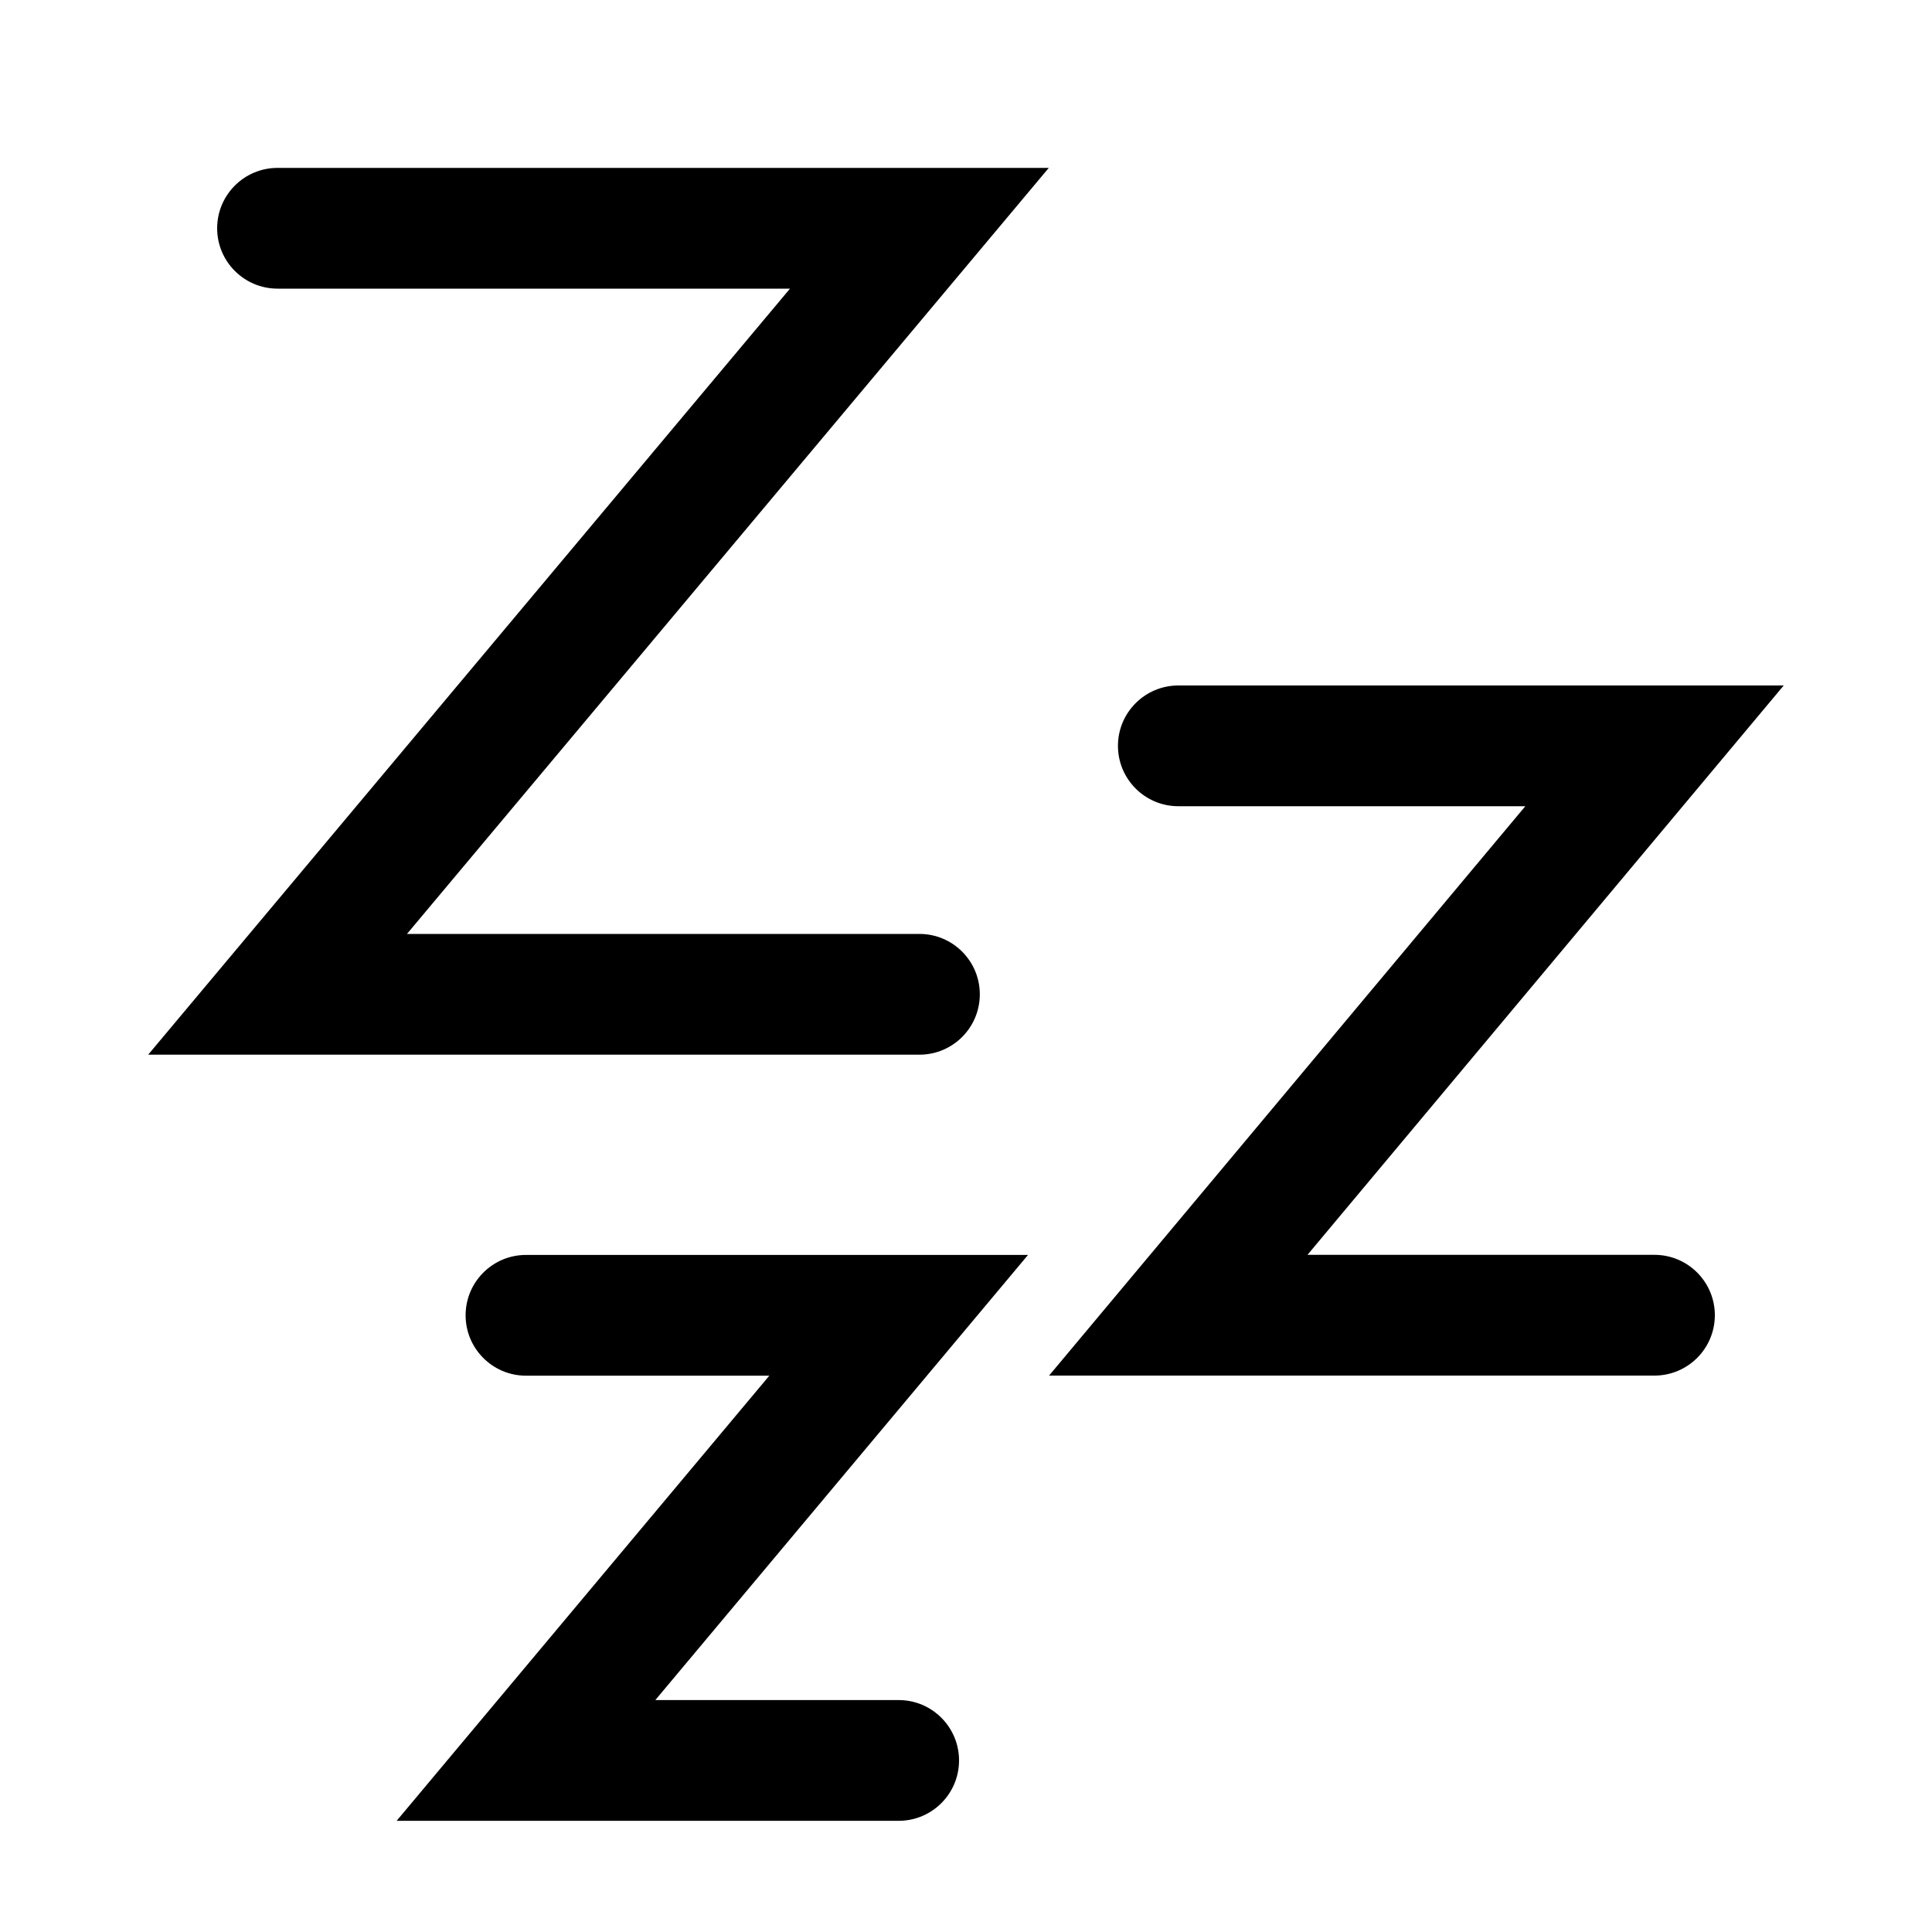
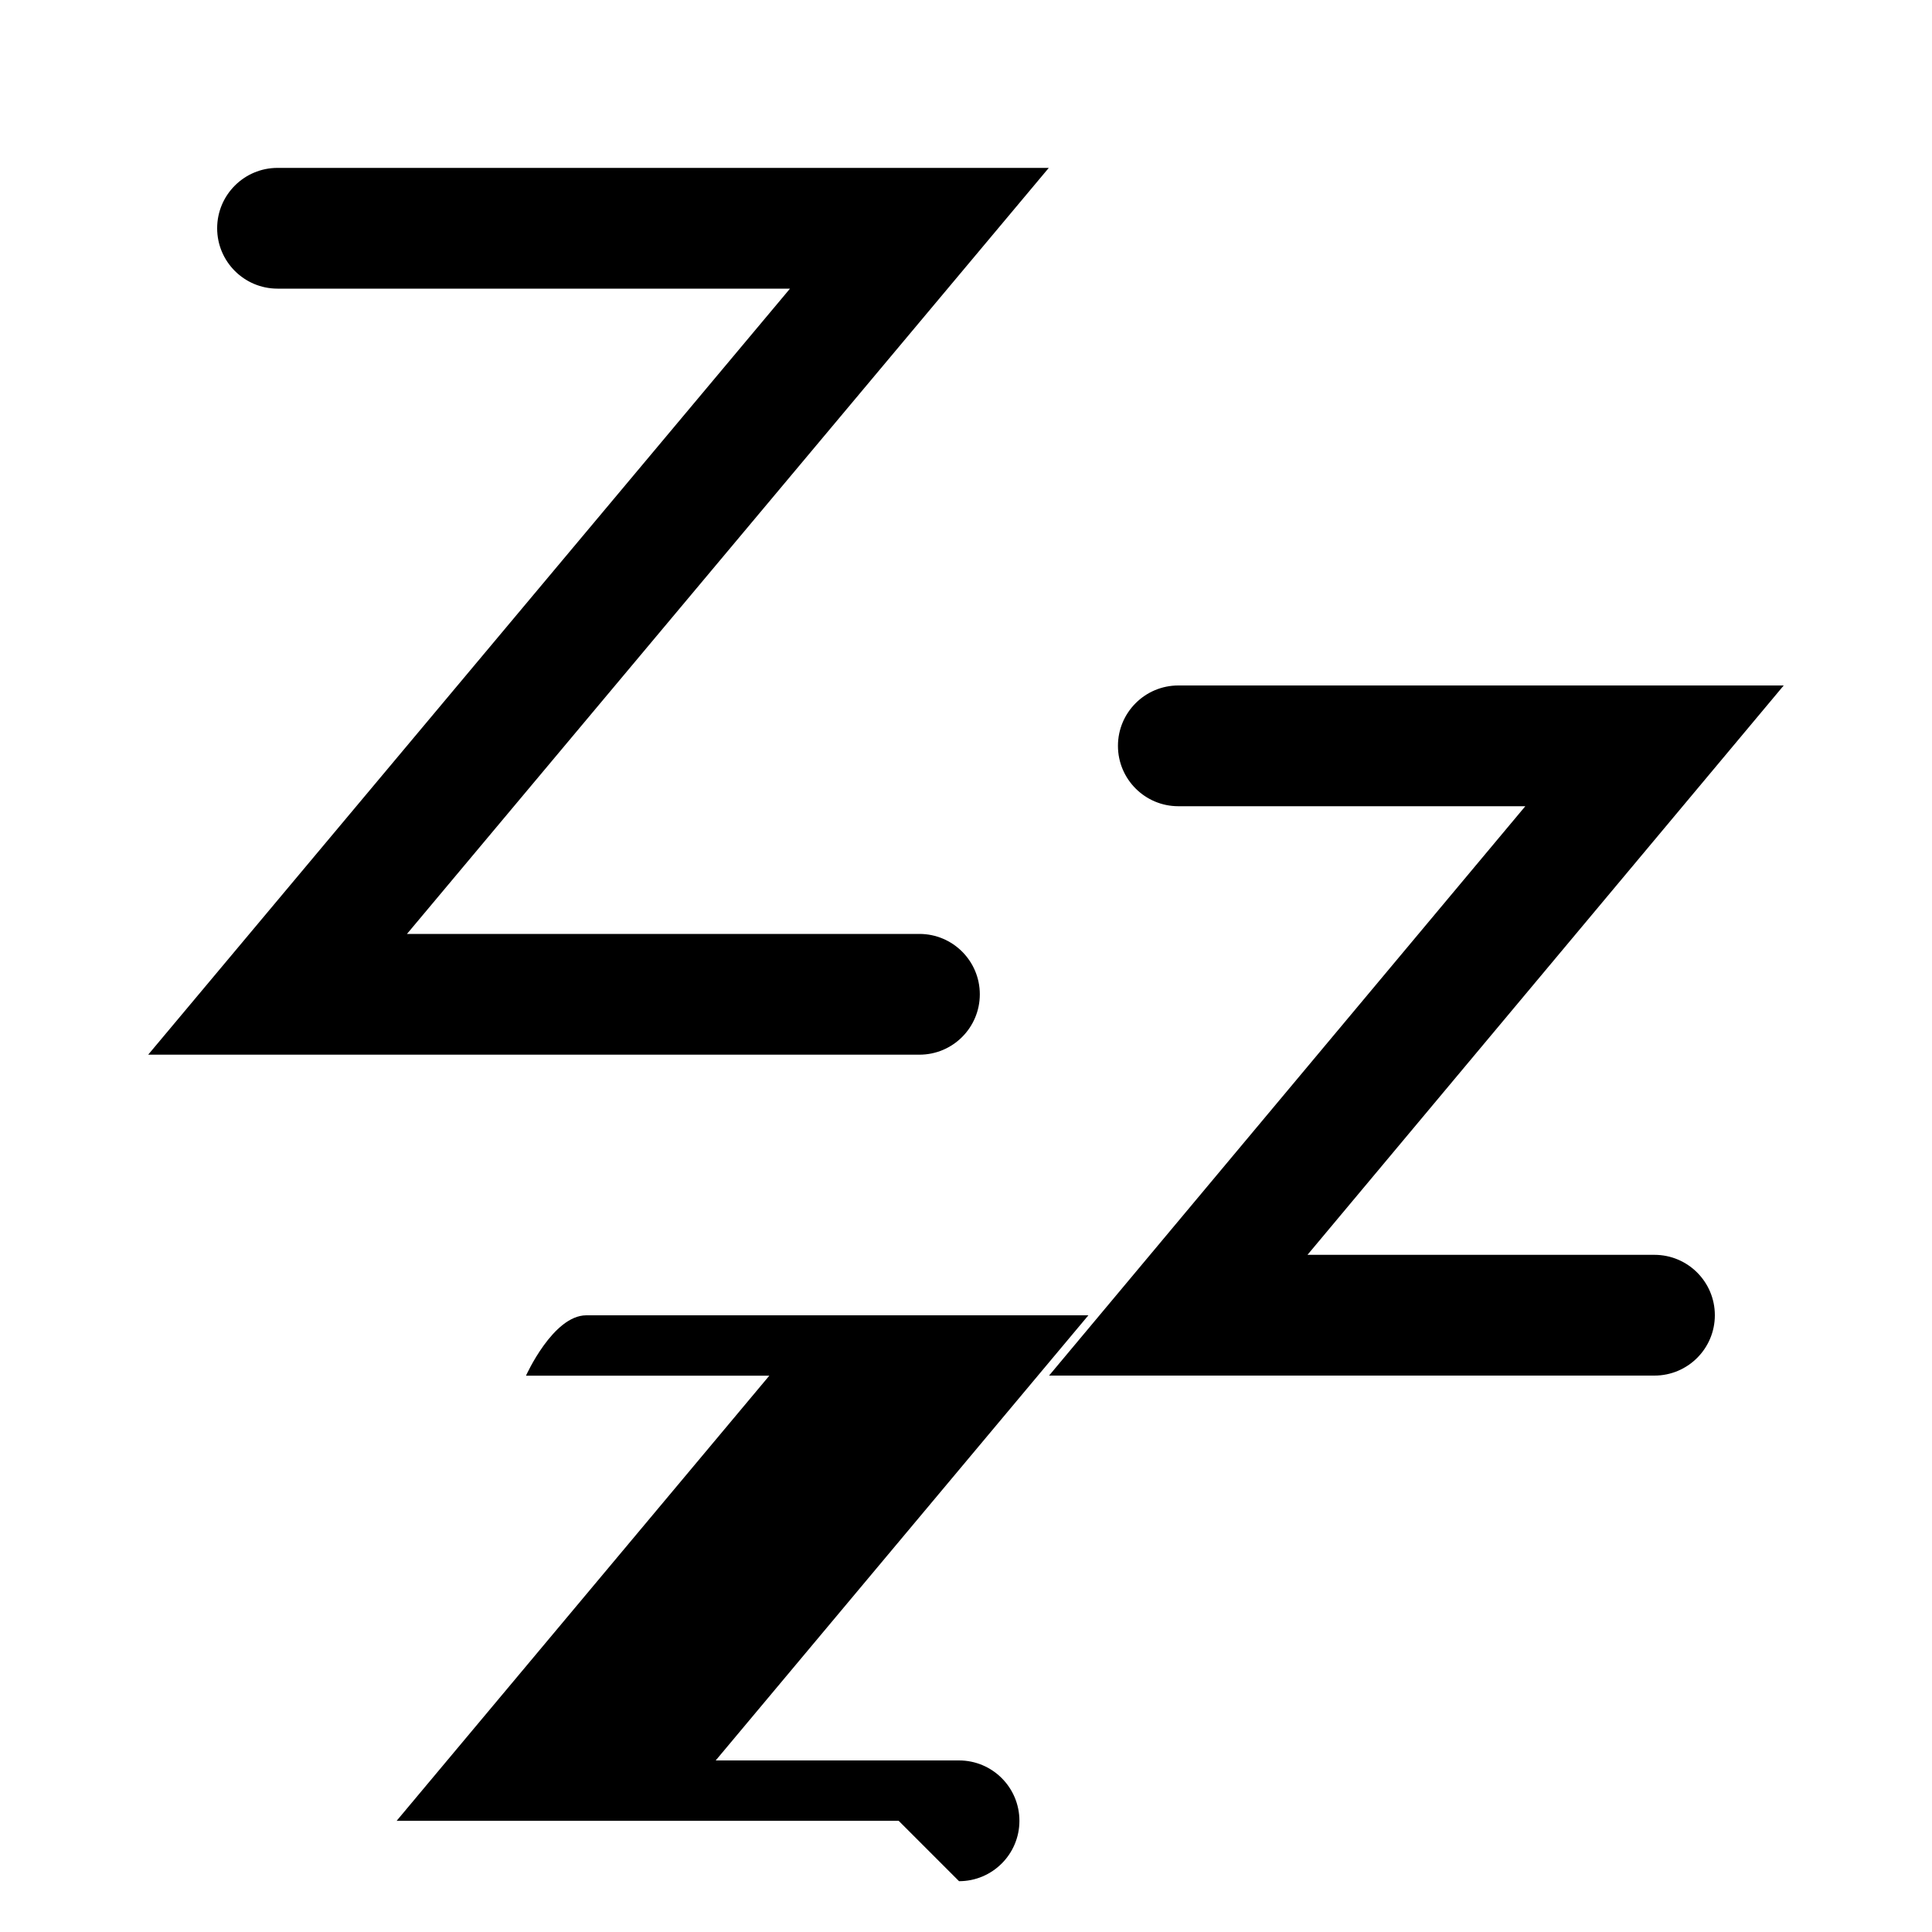
<svg xmlns="http://www.w3.org/2000/svg" id="a" data-name="Pictogrammes_noirs_contour_vecto" viewBox="0 0 20 20">
  <g id="b" data-name="Frame_7472">
-     <path d="M9.303,18.849h-5.197l3.858-4.608h-2.519c-.345,0-.625-.28-.625-.625s.28-.625.625-.625h5.197l-3.858,4.608h2.519c.345,0,.625.28.625.625s-.28.625-.625.625ZM17.127,14.24h-6.267l4.93-5.894h-3.592c-.345,0-.625-.28-.625-.625s.28-.625.625-.625h6.267l-4.93,5.894h3.592c.345,0,.625.28.625.625s-.28.625-.625.625ZM9.518,10.918H1.534l6.644-7.93H2.873c-.345,0-.625-.28-.625-.625s.28-.625.625-.625h7.984l-6.644,7.93h5.305c.345,0,.625.28.625.625s-.28.625-.625.625Z" />
+     <path d="M9.303,18.849h-5.197l3.858-4.608h-2.519s.28-.625.625-.625h5.197l-3.858,4.608h2.519c.345,0,.625.28.625.625s-.28.625-.625.625ZM17.127,14.24h-6.267l4.93-5.894h-3.592c-.345,0-.625-.28-.625-.625s.28-.625.625-.625h6.267l-4.93,5.894h3.592c.345,0,.625.28.625.625s-.28.625-.625.625ZM9.518,10.918H1.534l6.644-7.93H2.873c-.345,0-.625-.28-.625-.625s.28-.625.625-.625h7.984l-6.644,7.93h5.305c.345,0,.625.28.625.625s-.28.625-.625.625Z" />
  </g>
</svg>